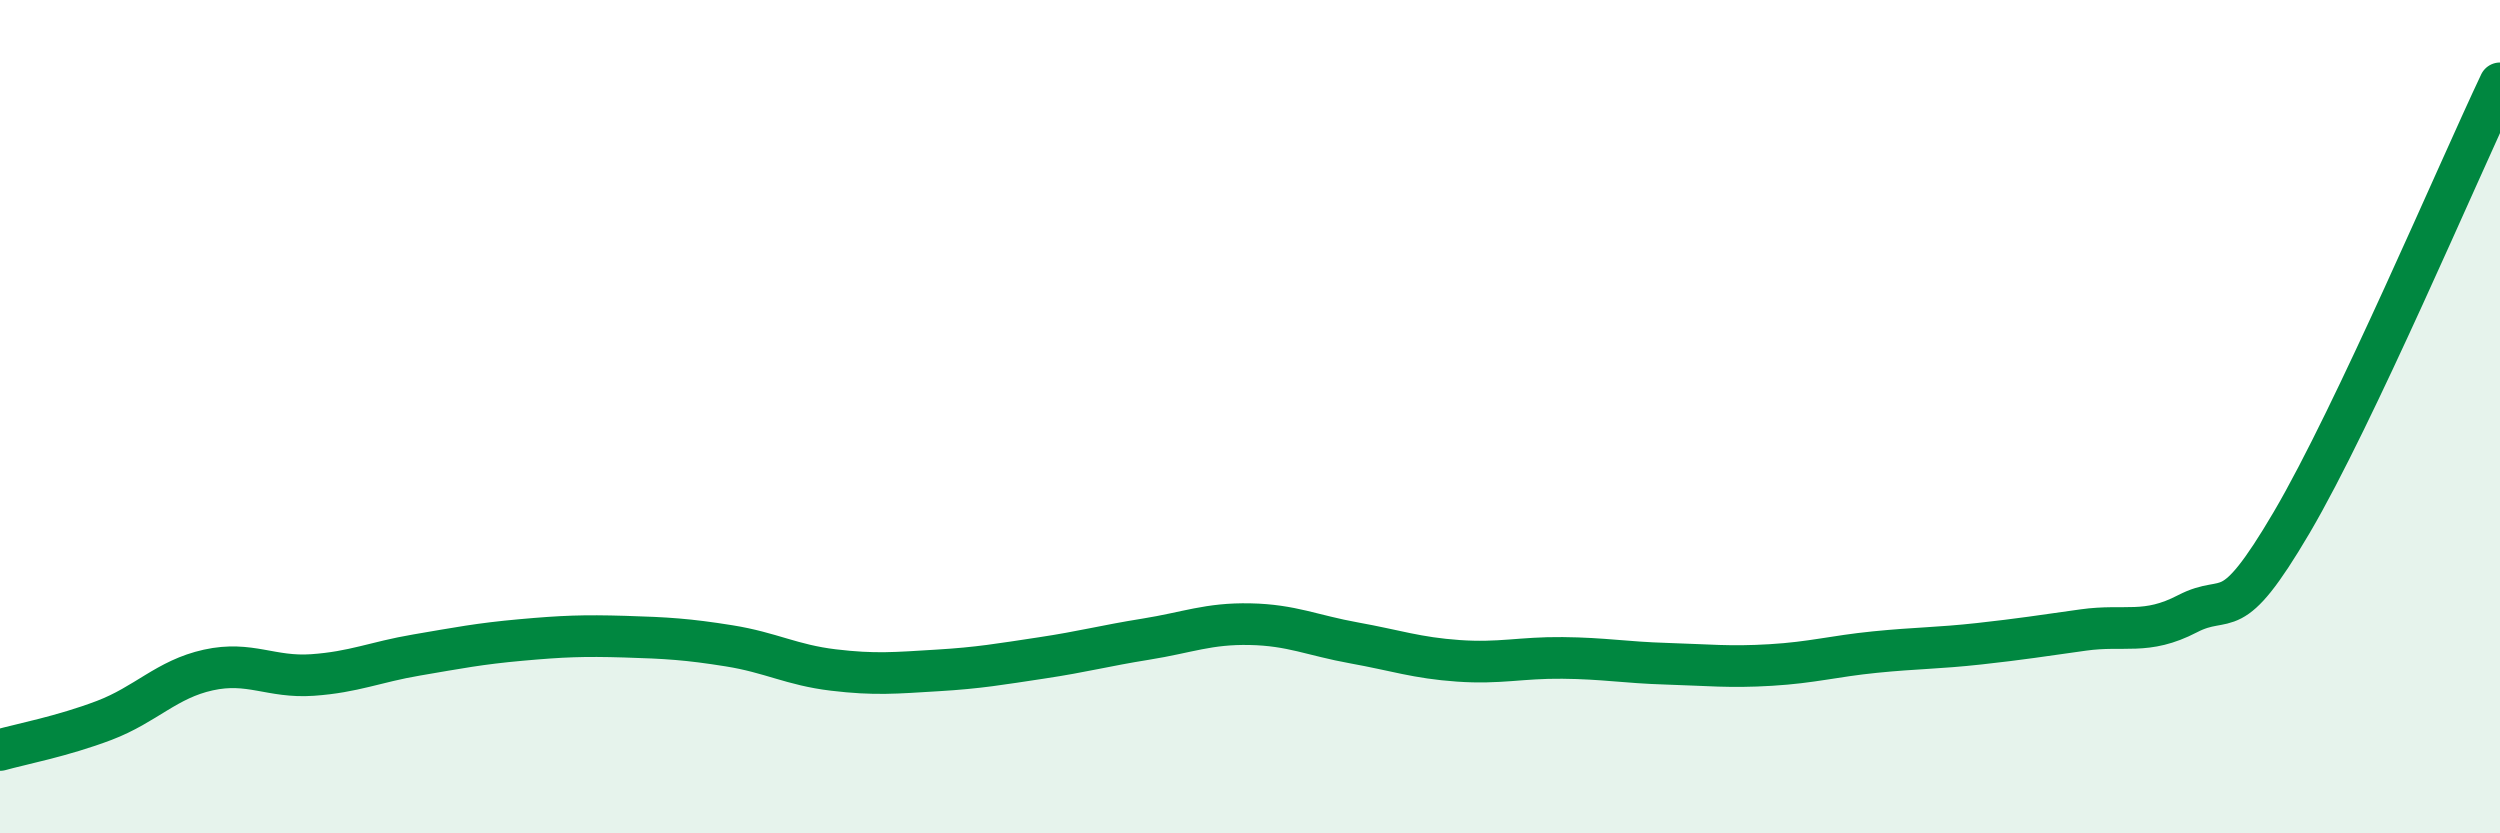
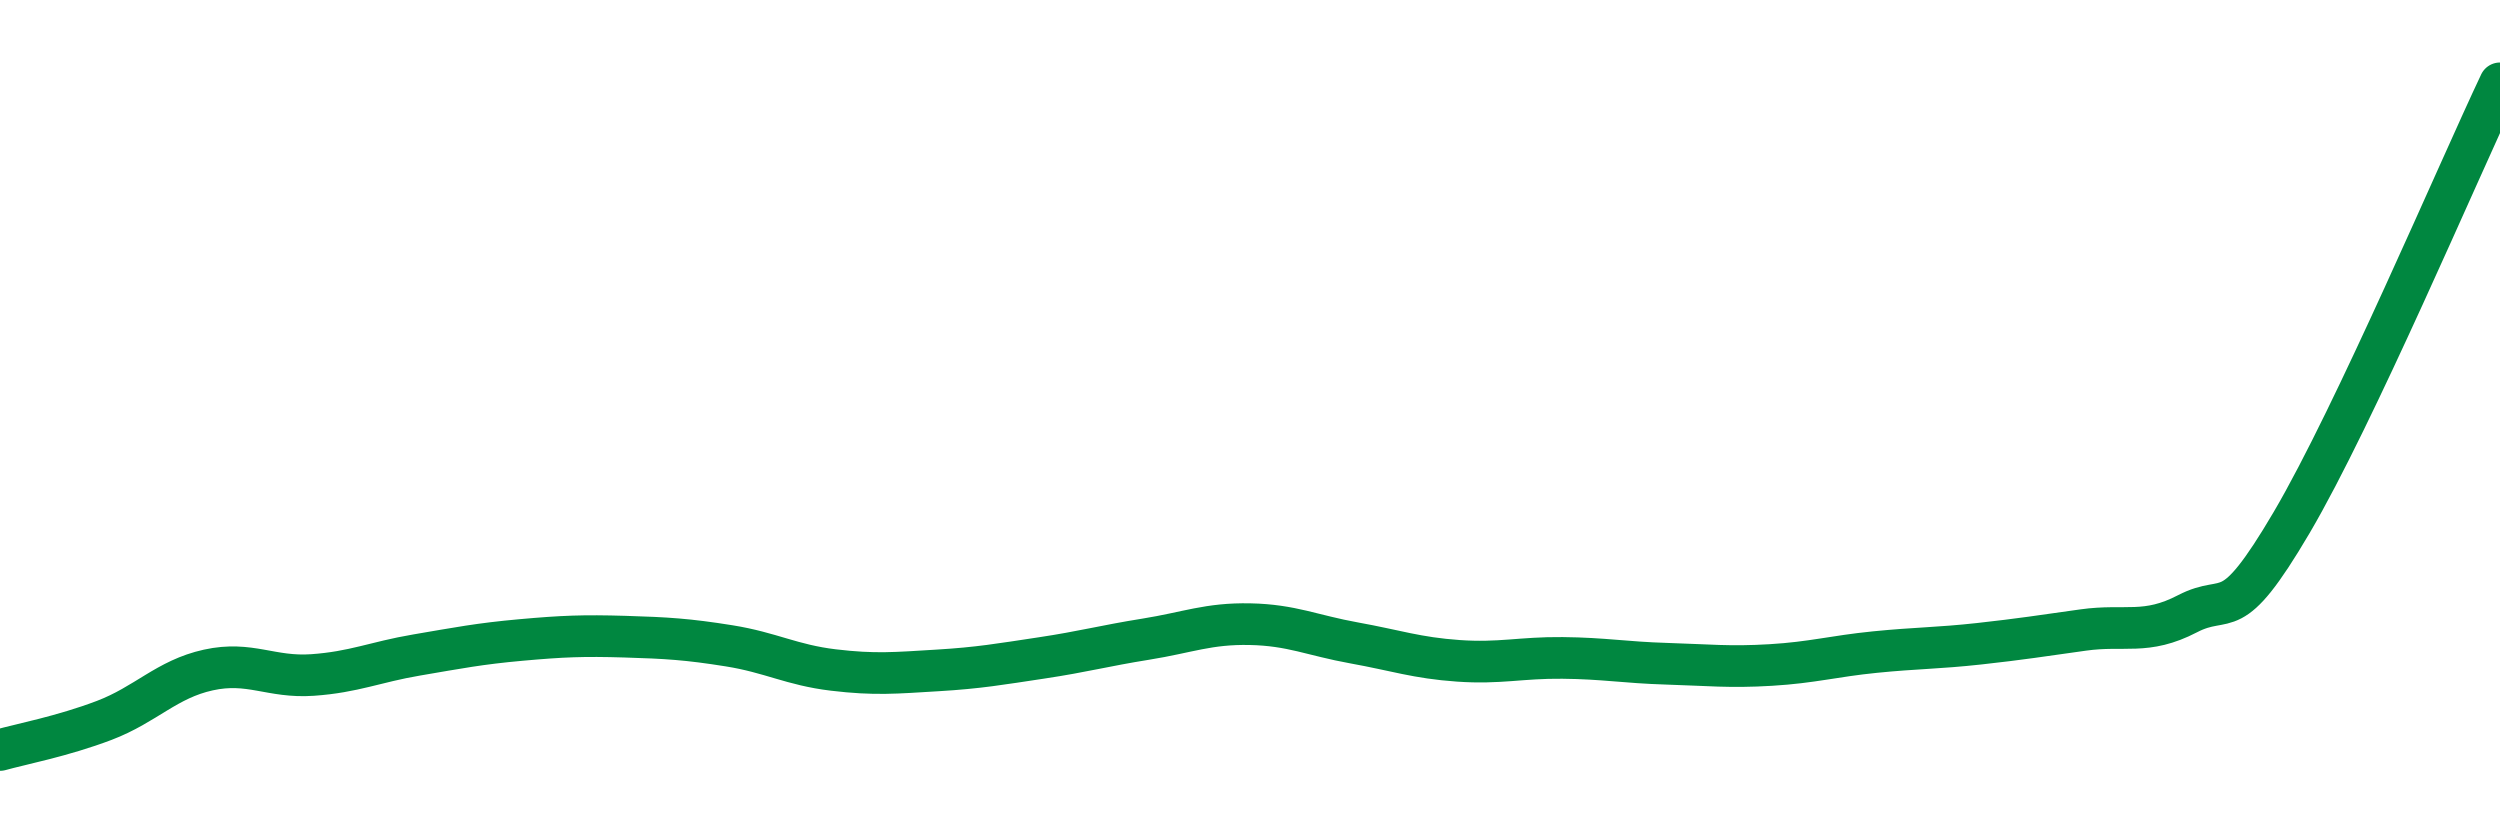
<svg xmlns="http://www.w3.org/2000/svg" width="60" height="20" viewBox="0 0 60 20">
-   <path d="M 0,18 C 0.5,17.86 1.5,17.67 2.5,17.29 C 3.5,16.91 4,16.3 5,16.08 C 6,15.86 6.5,16.27 7.5,16.2 C 8.5,16.13 9,15.89 10,15.72 C 11,15.55 11.5,15.45 12.5,15.36 C 13.5,15.27 14,15.25 15,15.28 C 16,15.31 16.5,15.34 17.5,15.5 C 18.5,15.66 19,15.96 20,16.08 C 21,16.2 21.5,16.15 22.5,16.09 C 23.5,16.03 24,15.94 25,15.79 C 26,15.64 26.5,15.5 27.5,15.34 C 28.5,15.18 29,14.96 30,14.98 C 31,15 31.5,15.25 32.5,15.43 C 33.5,15.61 34,15.79 35,15.86 C 36,15.93 36.5,15.78 37.5,15.79 C 38.5,15.8 39,15.9 40,15.93 C 41,15.96 41.5,16.02 42.5,15.96 C 43.5,15.9 44,15.75 45,15.65 C 46,15.55 46.5,15.56 47.5,15.45 C 48.5,15.34 49,15.26 50,15.12 C 51,14.98 51.5,15.25 52.5,14.73 C 53.5,14.21 53.5,15.09 55,12.54 C 56.5,9.99 59,4.11 60,2L60 20L0 20Z" fill="#008740" opacity="0.1" stroke-linecap="round" stroke-linejoin="round" />
  <path d="M 0,18 C 0.5,17.86 1.5,17.67 2.5,17.29 C 3.5,16.91 4,16.3 5,16.08 C 6,15.86 6.5,16.27 7.5,16.2 C 8.5,16.13 9,15.89 10,15.72 C 11,15.55 11.5,15.45 12.5,15.36 C 13.5,15.27 14,15.25 15,15.28 C 16,15.31 16.5,15.34 17.5,15.5 C 18.5,15.66 19,15.96 20,16.08 C 21,16.2 21.5,16.15 22.5,16.09 C 23.5,16.03 24,15.94 25,15.79 C 26,15.64 26.5,15.5 27.5,15.34 C 28.5,15.18 29,14.96 30,14.98 C 31,15 31.5,15.25 32.5,15.43 C 33.5,15.61 34,15.79 35,15.86 C 36,15.93 36.5,15.78 37.5,15.79 C 38.5,15.8 39,15.9 40,15.93 C 41,15.96 41.5,16.02 42.5,15.96 C 43.5,15.9 44,15.75 45,15.65 C 46,15.55 46.5,15.56 47.5,15.45 C 48.5,15.34 49,15.26 50,15.12 C 51,14.98 51.5,15.25 52.5,14.73 C 53.5,14.21 53.5,15.09 55,12.54 C 56.5,9.99 59,4.11 60,2" stroke="#008740" stroke-width="1" fill="none" stroke-linecap="round" stroke-linejoin="round" />
</svg>